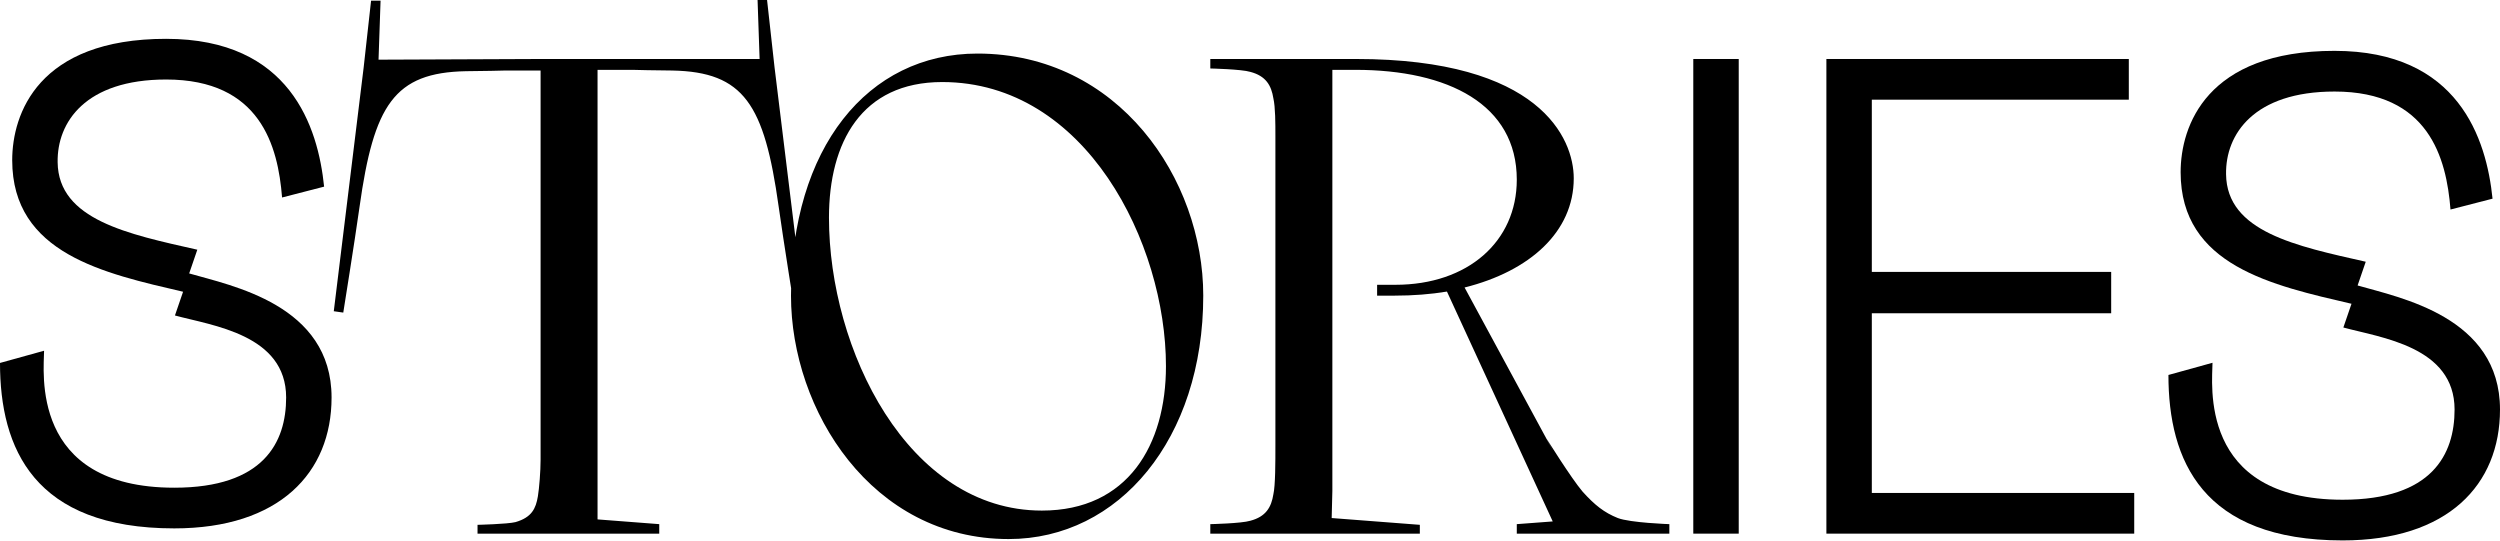
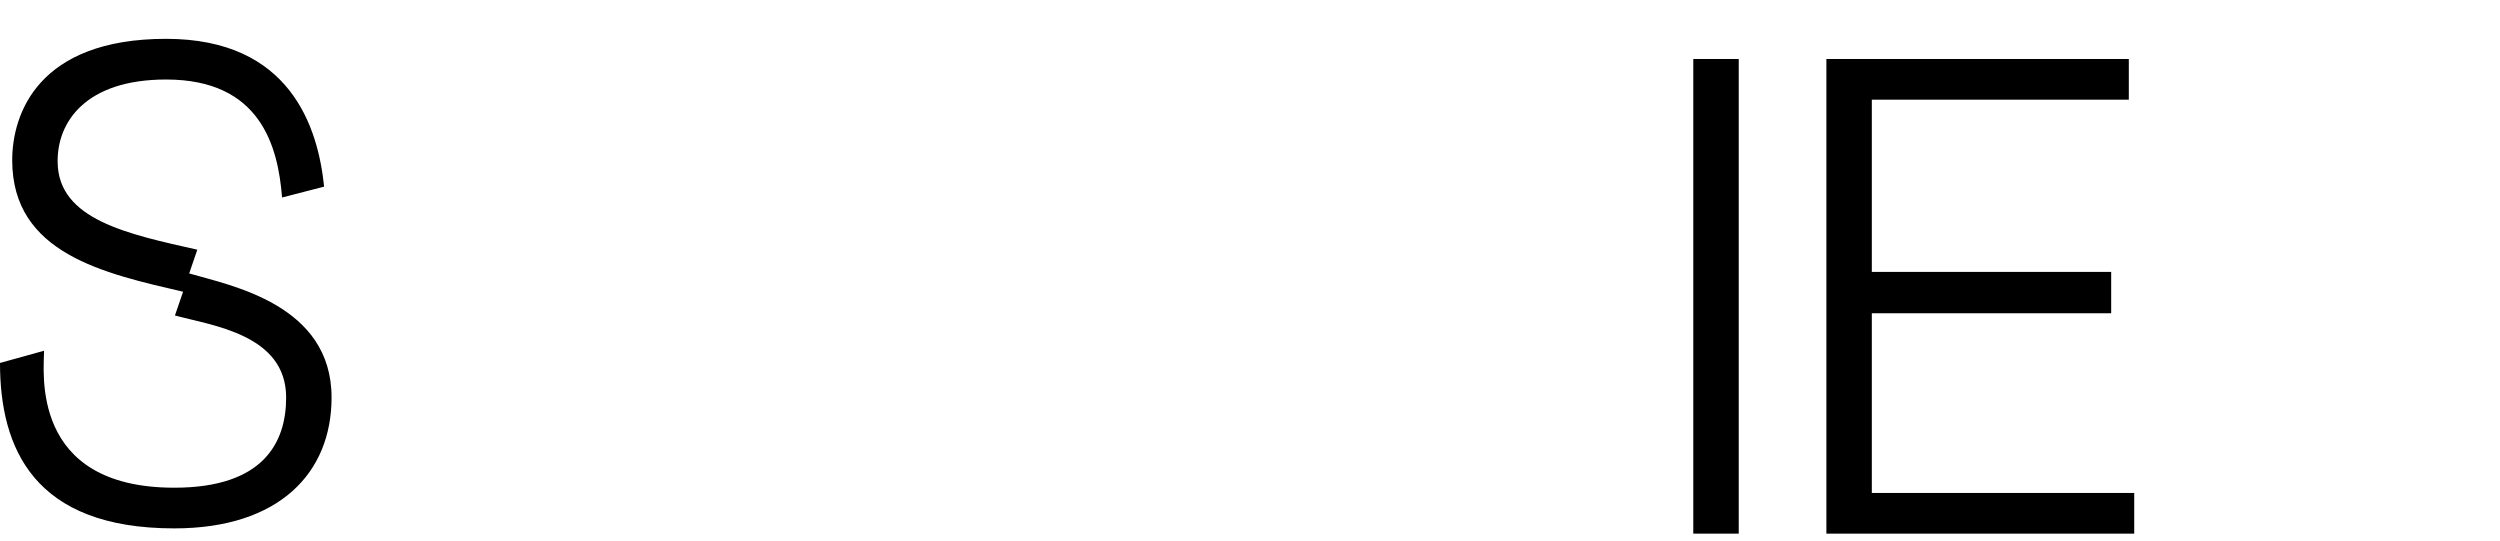
<svg xmlns="http://www.w3.org/2000/svg" width="2317" height="501" viewBox="0 0 2317 501" fill="none">
-   <path d="M350.825 55.303L352.71 0.63H343.912L336.999 62.844L309.348 288.45L318.146 289.707C318.146 289.707 328.83 223.093 333.229 191.672C346.426 97.408 365.279 67.243 431.892 65.987C445.089 65.987 468.341 65.358 468.341 65.358H501.019V426.075C501.019 436.758 499.762 452.469 498.505 460.01C496.62 471.322 492.849 479.491 477.767 483.89C470.226 485.776 442.575 486.404 442.575 486.404V494.574H610.993V485.776L553.807 481.377V64.73H586.485C586.485 64.73 609.737 65.358 622.934 65.358C689.547 66.615 708.4 96.779 721.597 191.043C725.996 222.465 736.679 289.078 736.679 289.078L745.477 287.821L717.826 62.216L710.913 0.002H702.115L704.001 54.675H501.019L350.825 55.303ZM733.095 273.996C733.095 380.2 807.878 499.601 934.82 499.601C1037.25 499.601 1115.18 406.594 1115.18 273.996C1115.18 165.906 1036.63 49.647 905.912 49.647C804.107 49.647 733.095 136.999 733.095 273.996ZM1080.61 339.352C1080.61 412.25 1045.42 473.207 965.613 473.207C841.184 473.207 768.287 323.642 768.287 201.727C768.287 131.971 798.451 76.041 873.234 76.041C1006.46 76.041 1080.61 225.607 1080.61 339.352ZM1439.7 418.534L1357.37 266.455C1417.7 251.372 1458.55 214.924 1458.55 165.278C1458.55 128.201 1427.13 54.675 1256.82 54.675H1121.71V63.473C1121.71 63.473 1150.62 64.101 1158.79 66.615C1173.24 70.385 1178.27 79.183 1180.16 91.124C1182.04 99.293 1182.04 114.375 1182.04 126.316V412.25C1182.04 428.589 1182.04 449.955 1180.16 458.125C1178.27 470.065 1173.24 478.863 1158.79 482.634C1150.62 485.147 1121.71 485.776 1121.71 485.776V494.574H1315.9V486.404L1234.2 480.12L1234.83 454.983V64.73H1256.2C1342.29 64.73 1405.76 96.779 1405.76 166.535C1405.76 223.722 1360.52 263.941 1293.27 263.941H1276.31V273.996H1292.65C1309.61 273.996 1325.95 272.739 1341.03 270.225L1439.07 483.262L1405.76 485.776V494.574H1547.16V485.776C1547.16 485.776 1510.71 484.519 1499.4 480.12C1486.83 475.092 1478.03 468.18 1466.72 455.611C1456.04 443.043 1433.41 406.594 1433.41 406.594L1439.7 418.534Z" fill="black" />
  <path d="M175.331 253.42L182.872 231.425C118.773 216.972 54.045 203.775 53.416 150.358C52.788 113.281 79.182 73.69 153.965 73.69C241.316 73.69 257.655 135.276 261.426 183.037L300.388 172.982C294.732 117.68 268.967 35.985 153.965 35.985C35.192 35.985 11.312 105.74 11.312 148.473C11.312 235.196 96.778 253.42 169.675 270.388L162.134 292.383C196.698 301.809 265.196 309.979 265.196 368.422C265.196 409.899 244.458 452.003 161.506 452.003C27.022 452.003 40.848 343.285 40.848 325.061L-8.58158e-05 336.373C-8.58158e-05 415.554 31.421 489.709 161.506 489.709C258.912 489.709 307.301 438.178 307.301 368.422C307.301 282.328 214.294 264.732 175.331 253.42Z" fill="black" />
-   <path d="M2185.03 264.569L2192.57 242.574C2128.47 228.121 2063.74 214.924 2063.12 161.507C2062.49 124.43 2088.88 84.839 2163.66 84.839C2251.02 84.839 2267.35 146.425 2271.12 194.186L2310.09 184.131C2304.43 128.829 2278.67 47.134 2163.66 47.134C2044.89 47.134 2021.01 116.889 2021.01 159.622C2021.01 246.345 2106.48 264.569 2179.37 281.537L2171.83 303.532C2206.4 312.958 2274.9 321.128 2274.9 379.572C2274.9 421.048 2254.16 463.152 2171.2 463.152C2036.72 463.152 2050.55 354.434 2050.55 336.21L2009.7 347.522C2009.7 426.704 2041.12 500.858 2171.2 500.858C2268.61 500.858 2317 449.327 2317 379.572C2317 293.477 2223.99 275.881 2185.03 264.569Z" fill="black" />
  <path d="M1569.34 494.574H1611.45V54.675H1569.34V494.574ZM1692.7 54.675V494.574H1978V456.868H1734.8V290.335H1956.64V252.001H1734.8V92.38H1972.98V54.675H1692.7Z" fill="black" />
</svg>